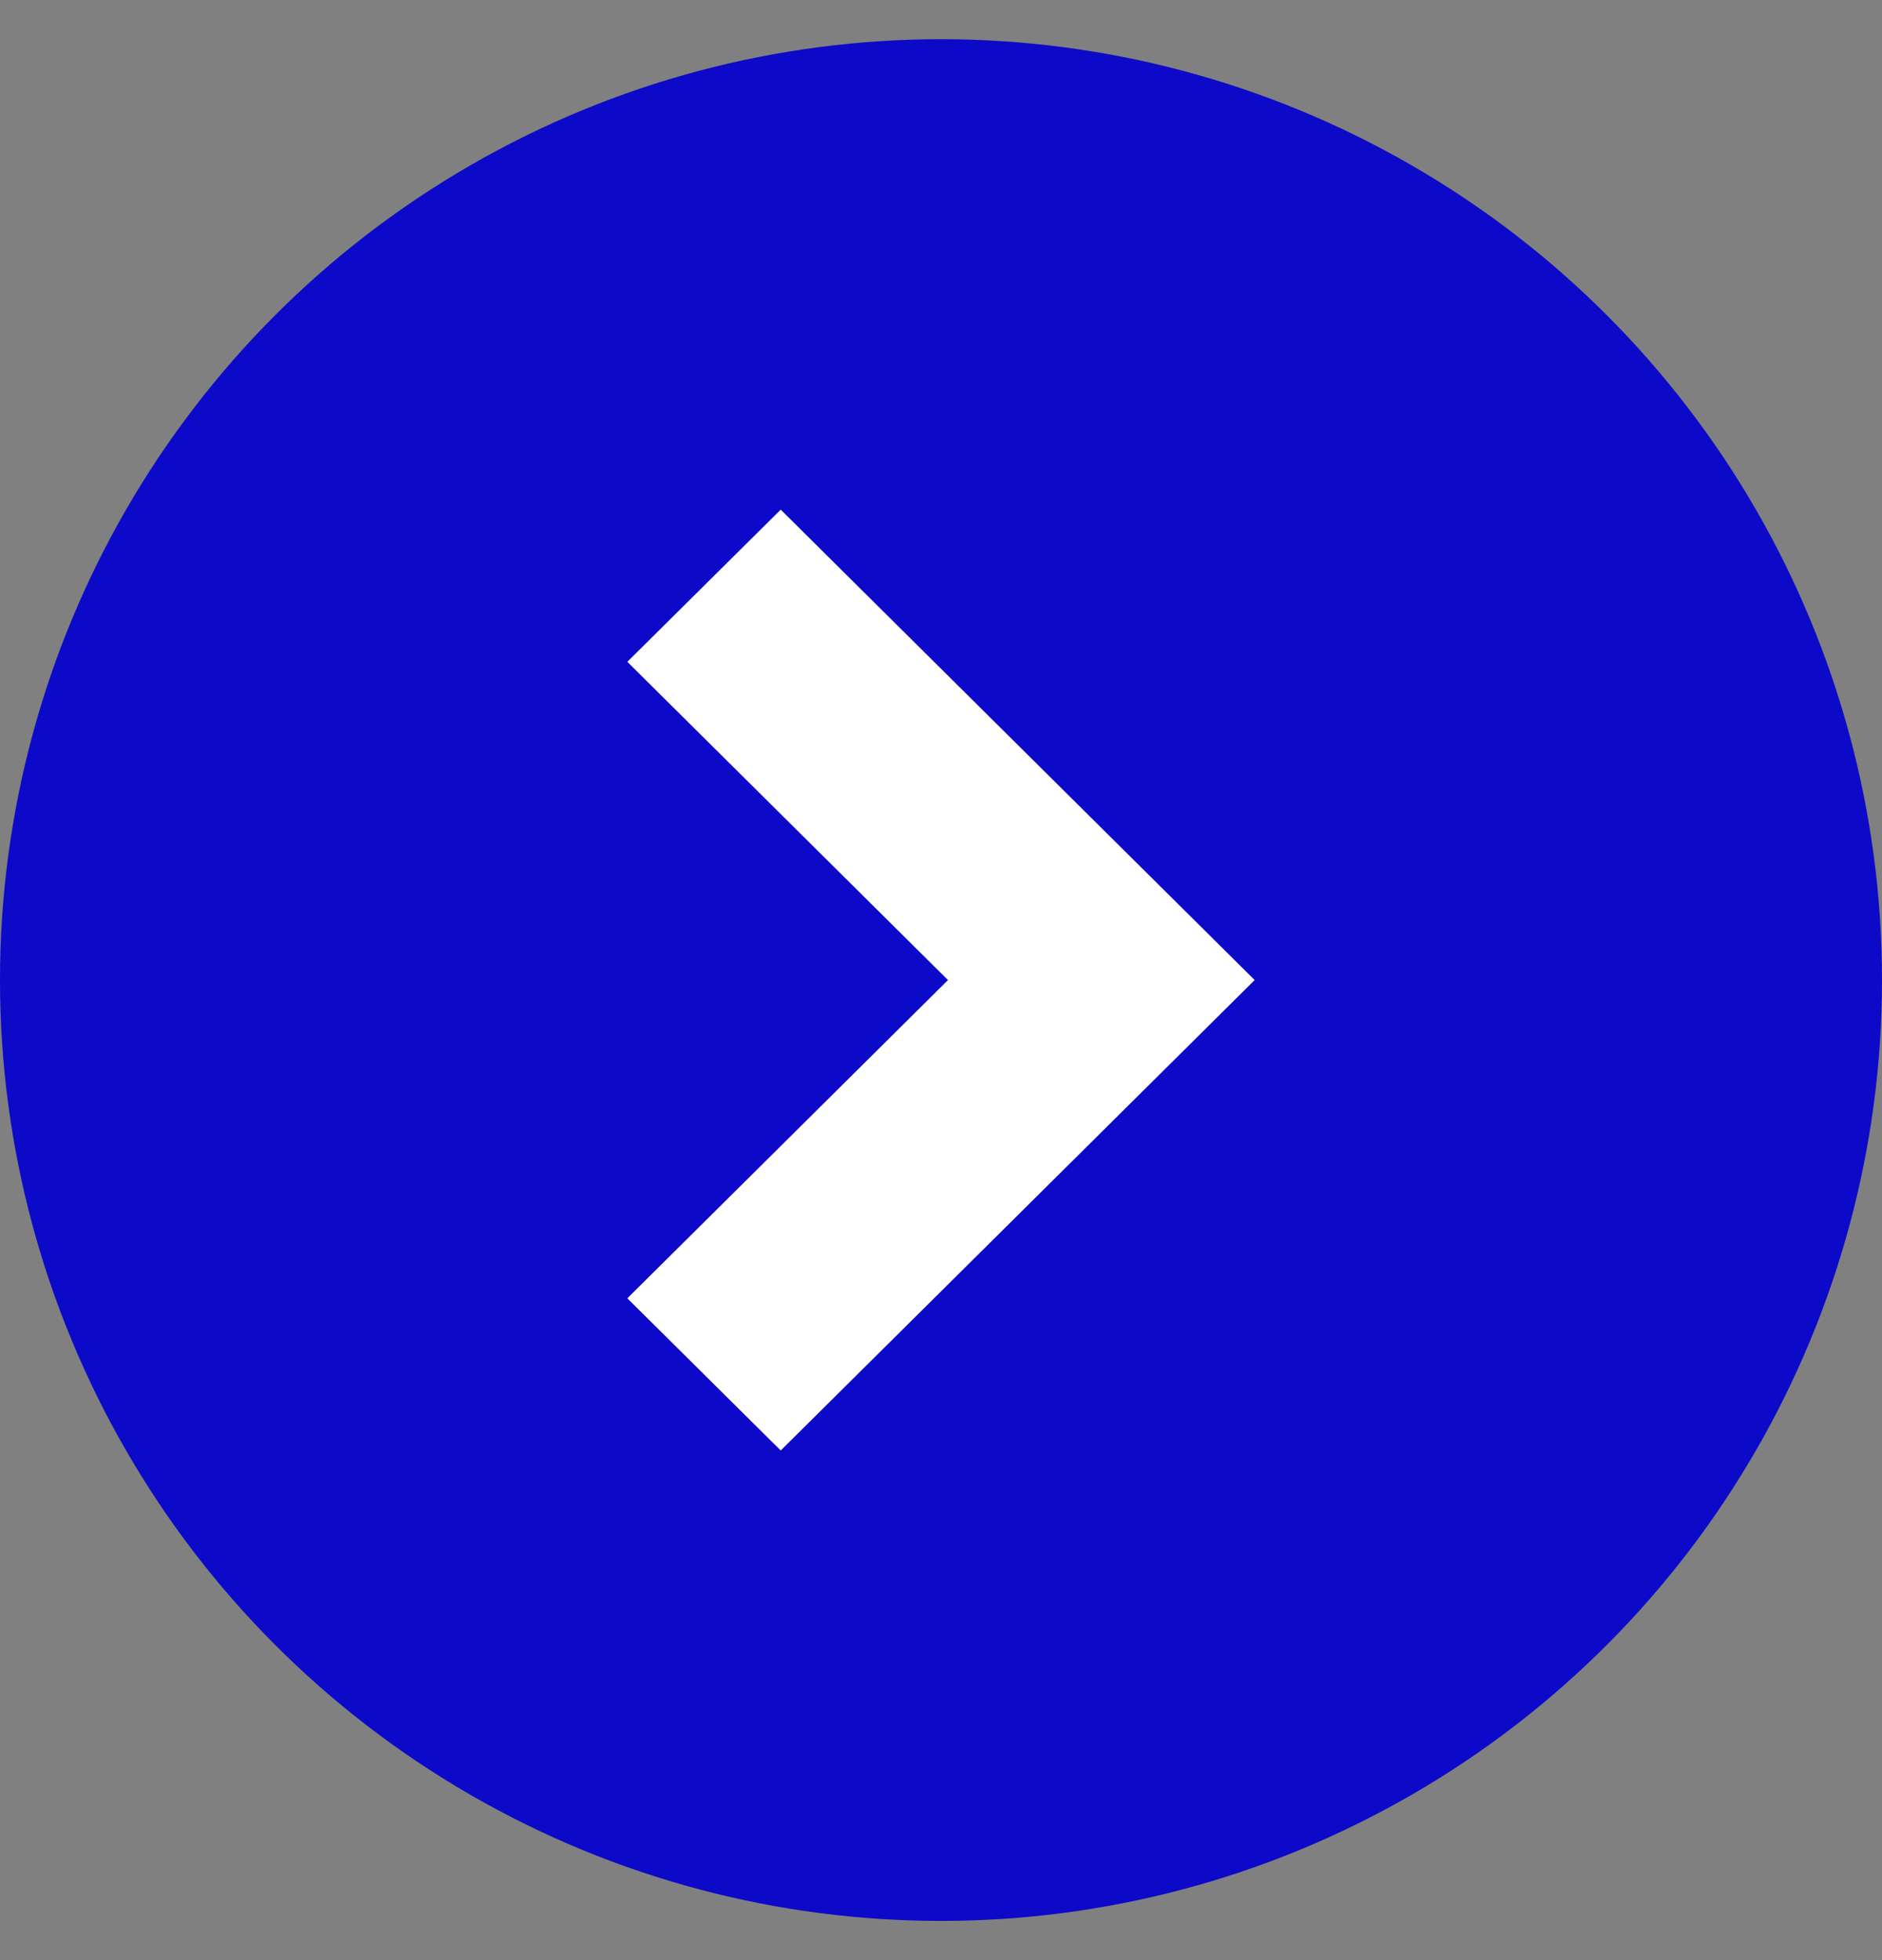
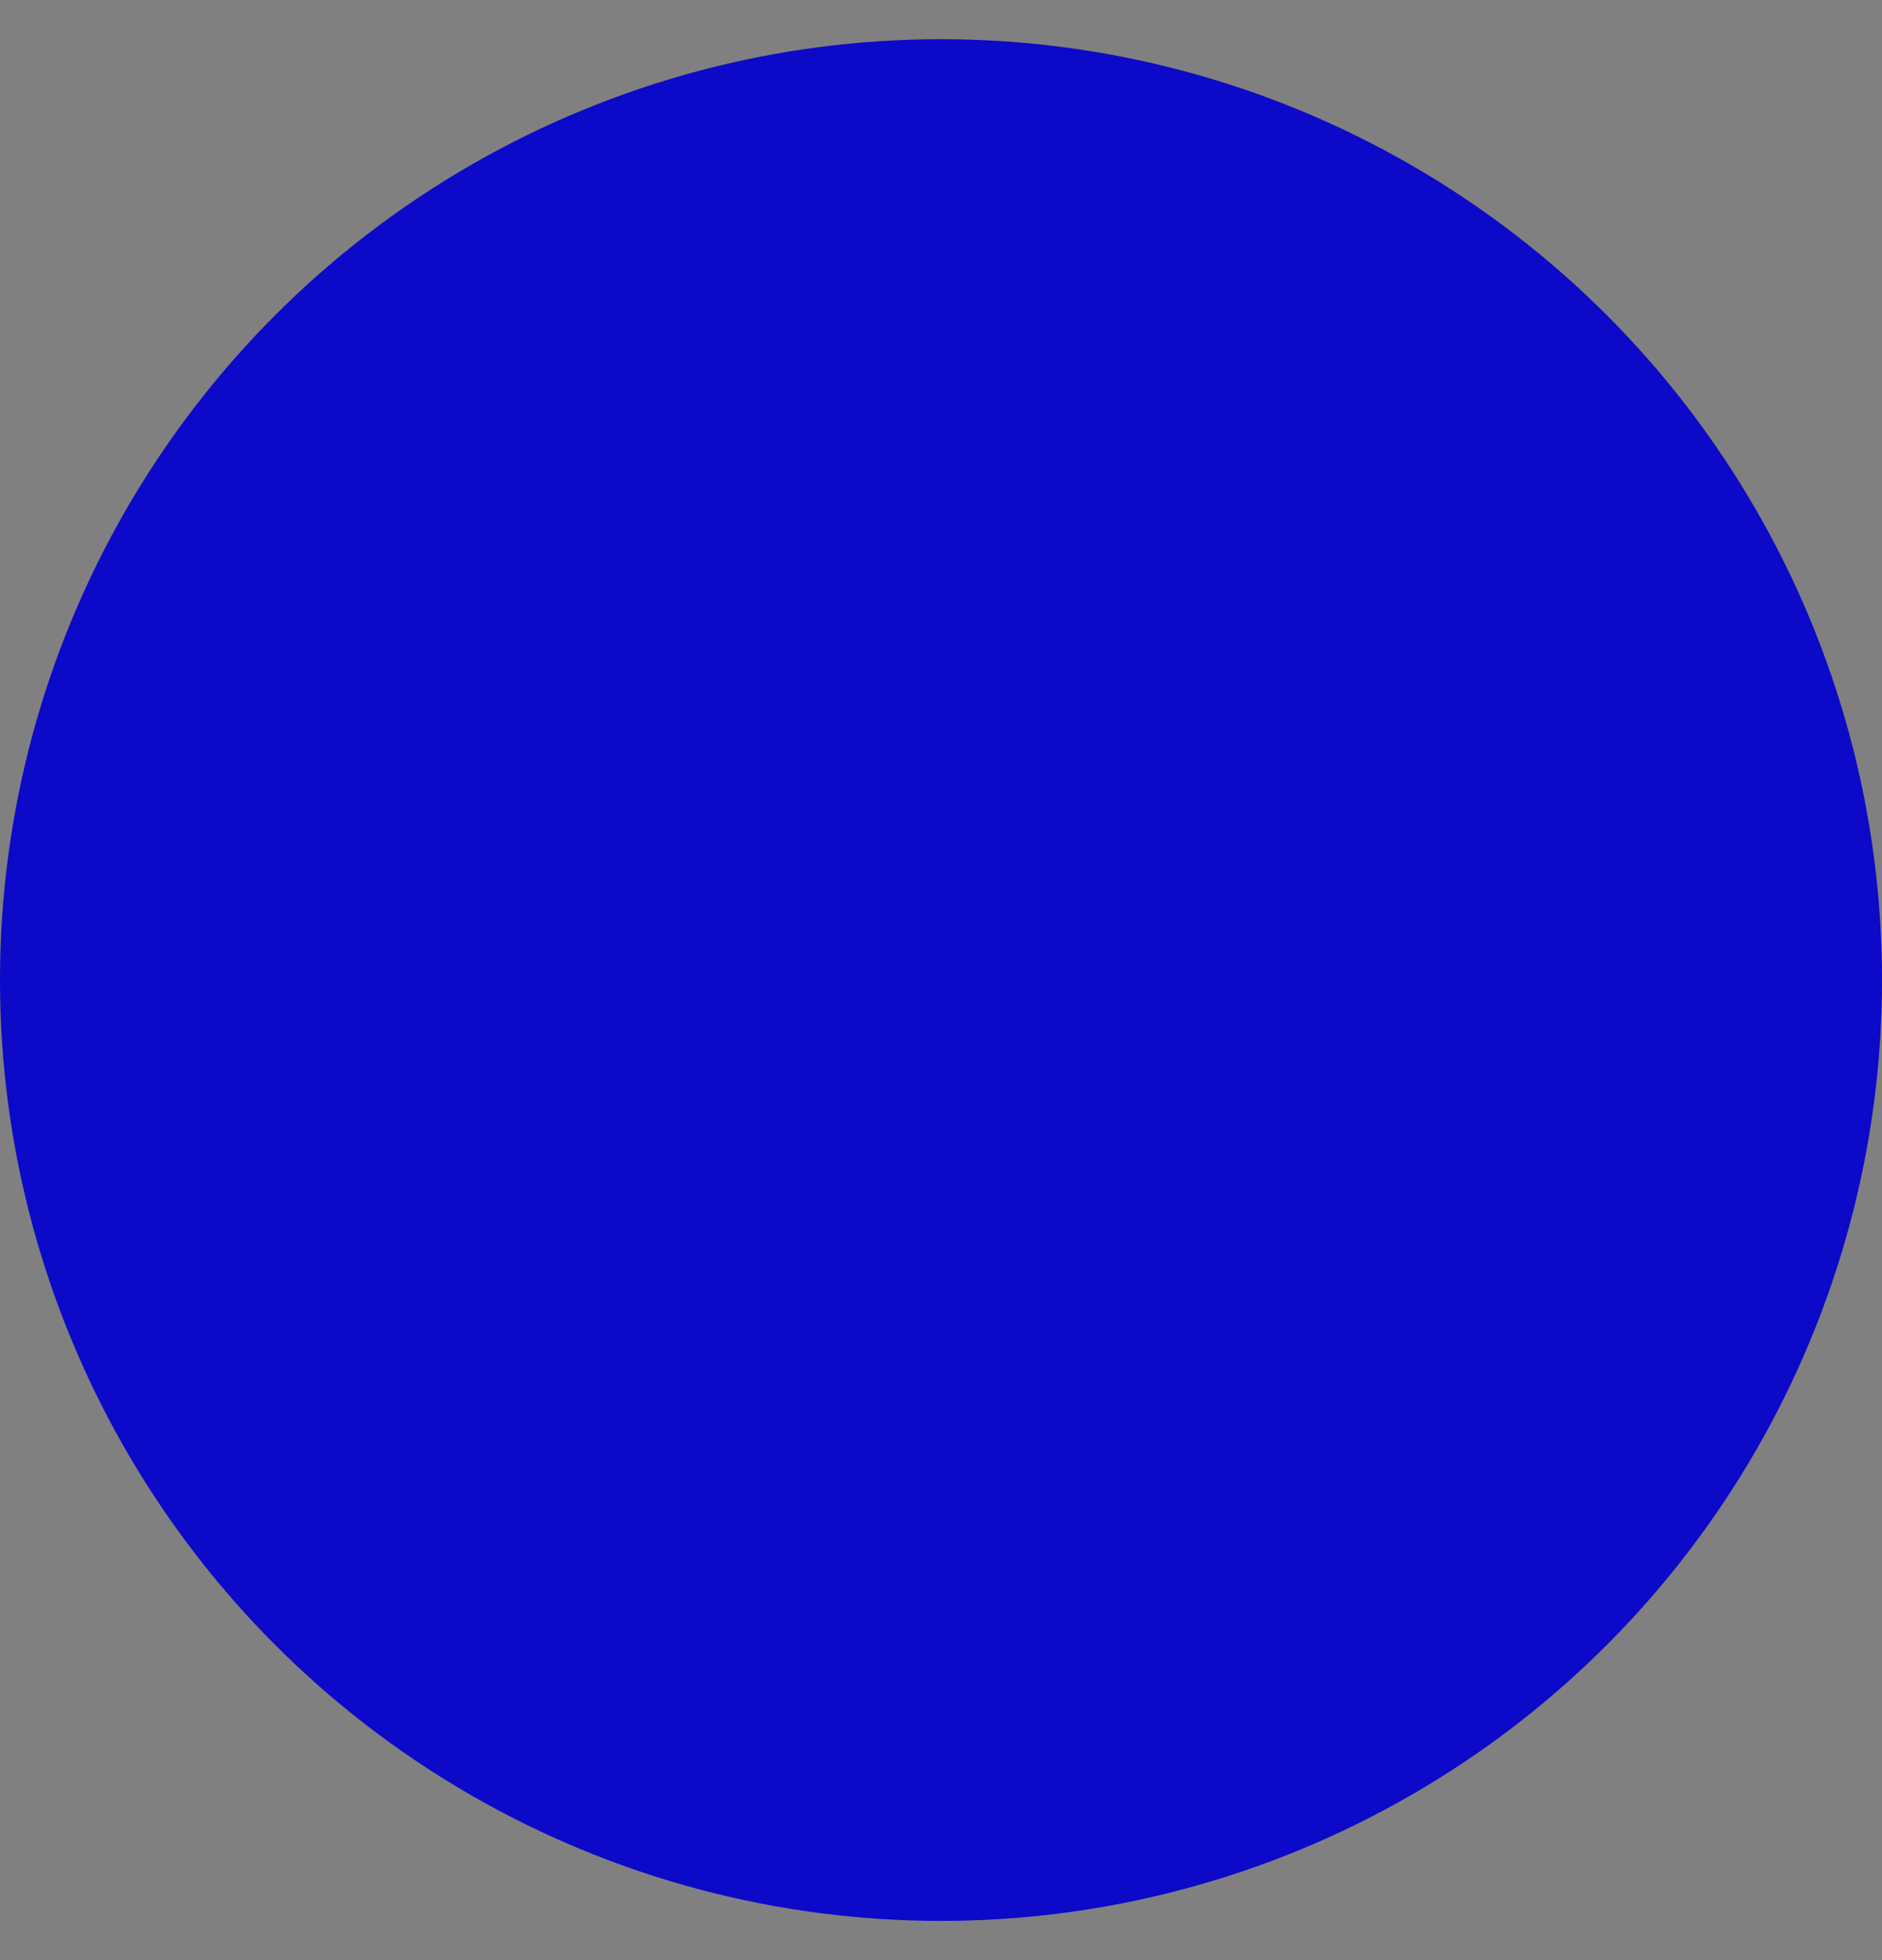
<svg xmlns="http://www.w3.org/2000/svg" width="24" height="25" viewBox="0 0 24 25" fill="none">
  <rect x="0" y="0" width="24" height="25" fill="#808080" stroke="none" />
  <circle cx="12" cy="12.5" r="12" fill="#0C09C9" />
-   <path d="M12.089 12.5L8 8.441L9.956 6.5L16 12.5L9.956 18.5L8 16.559L12.089 12.5Z" fill="white" />
</svg>